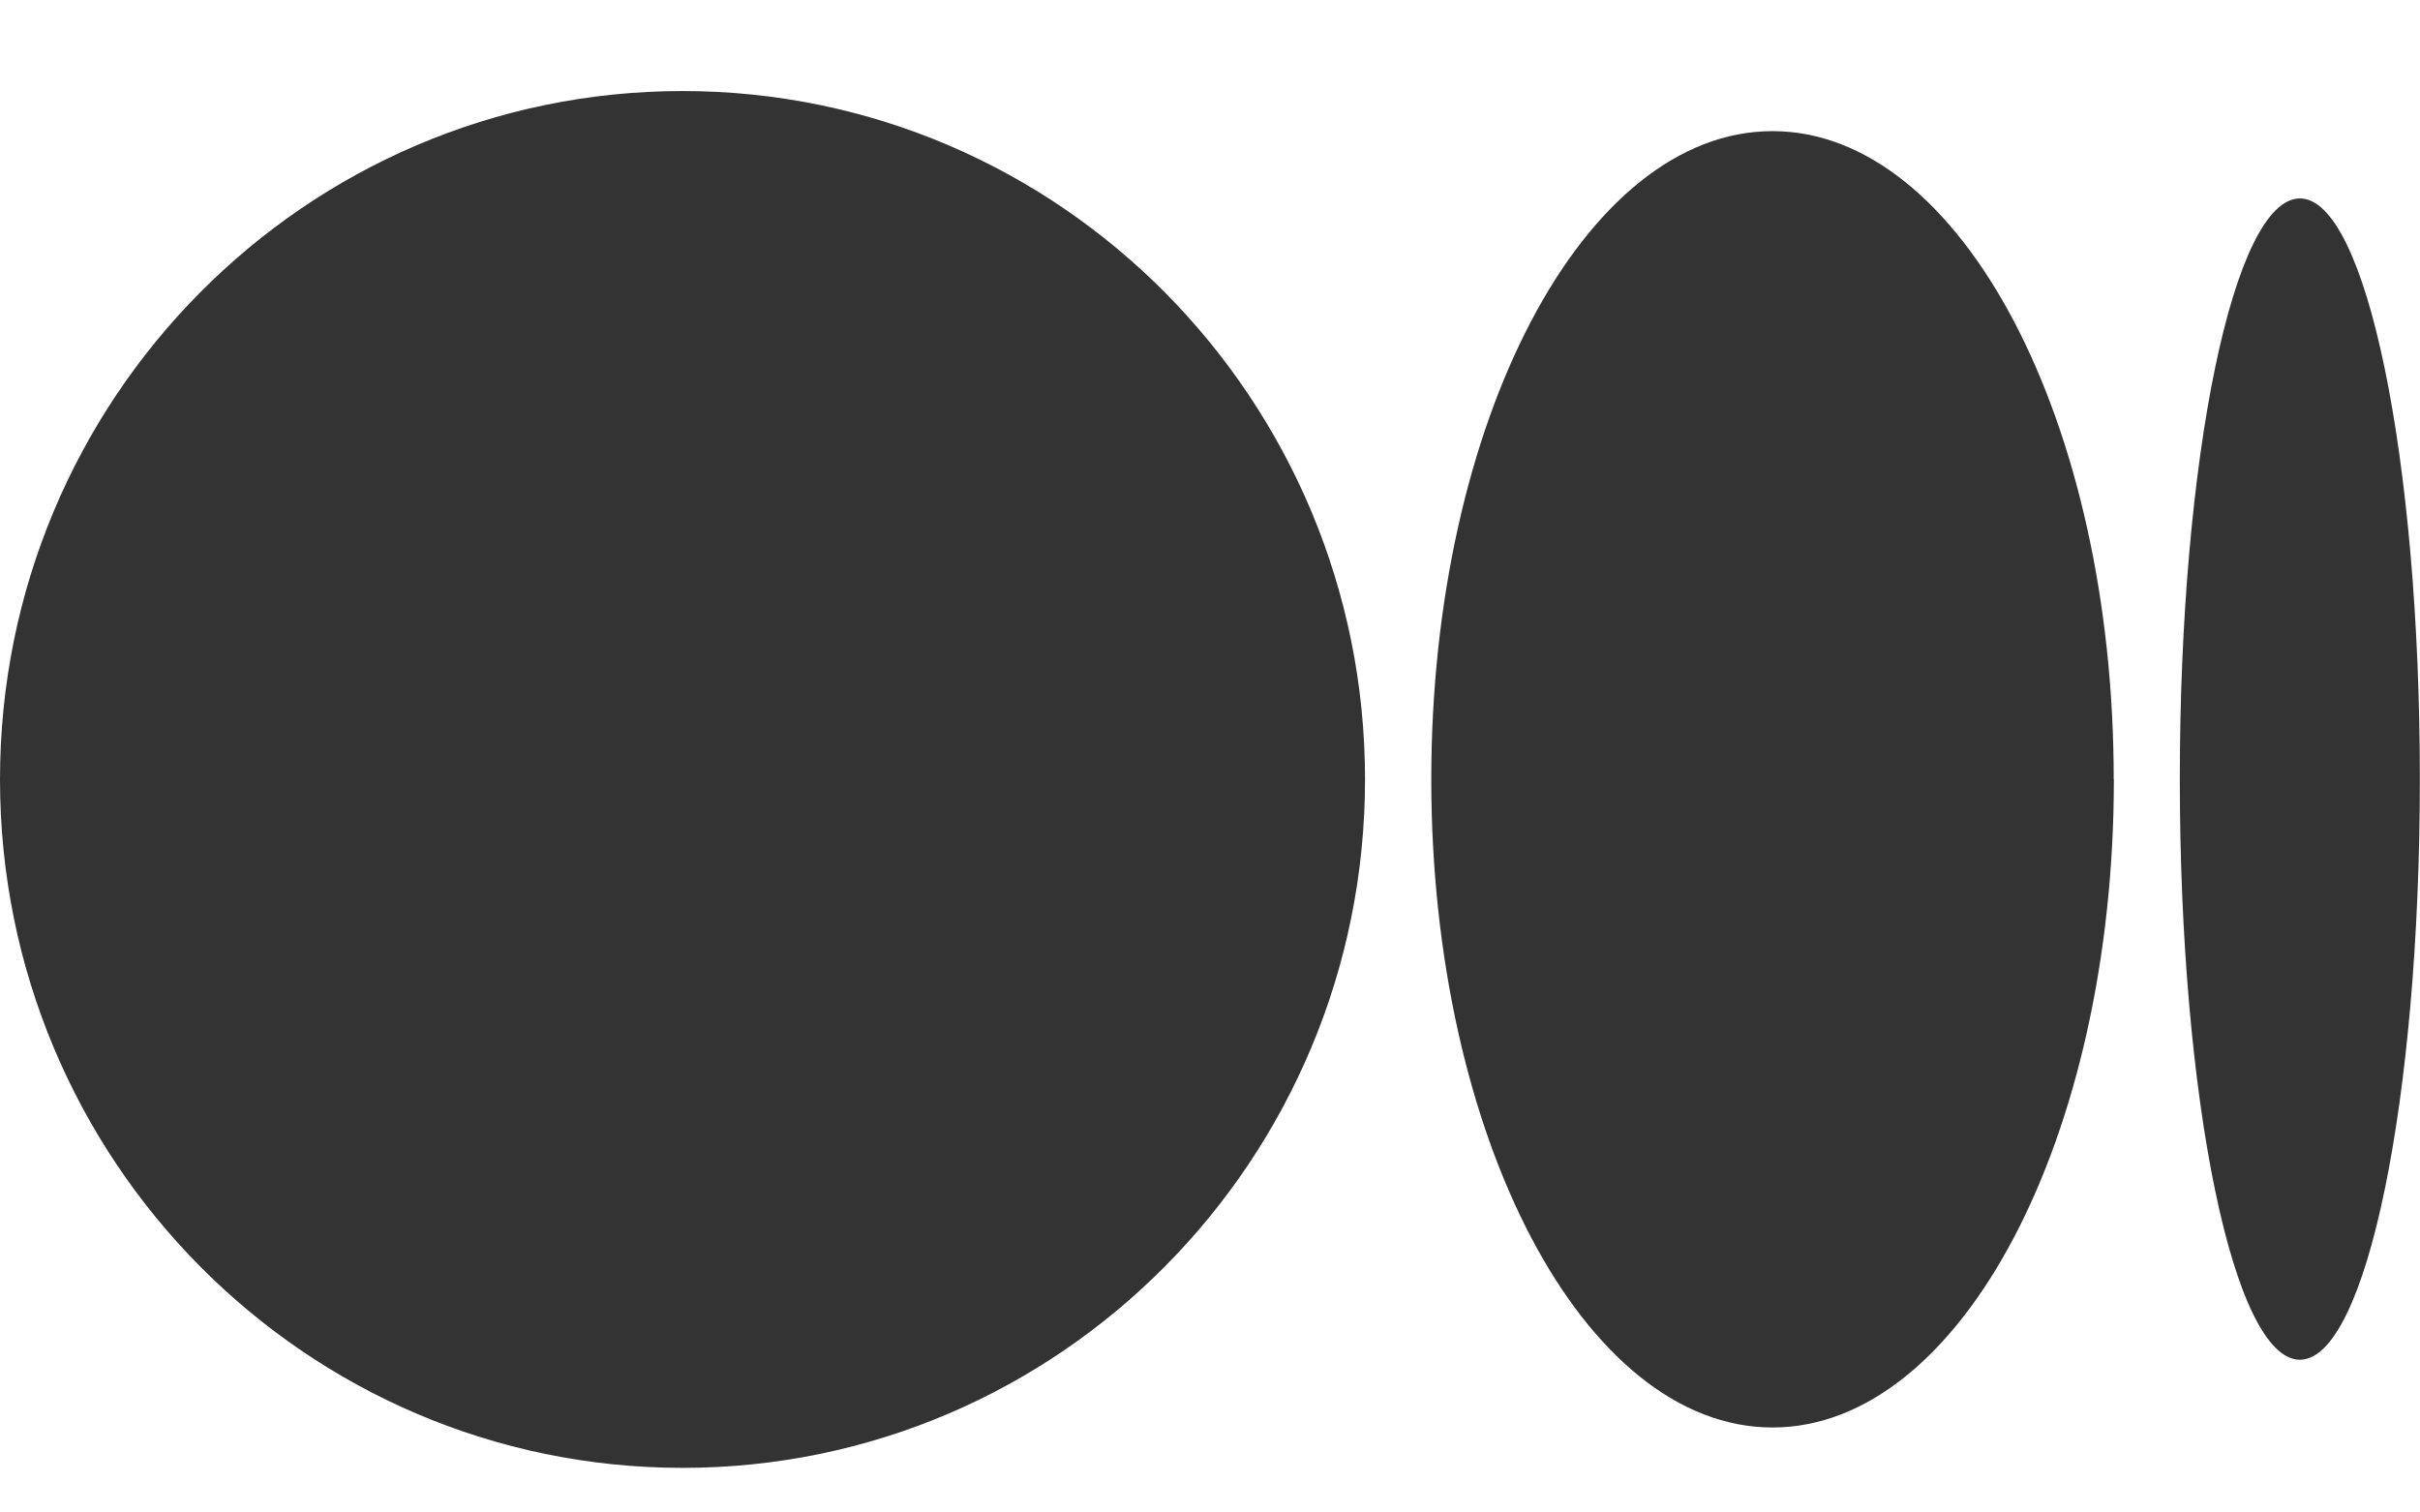
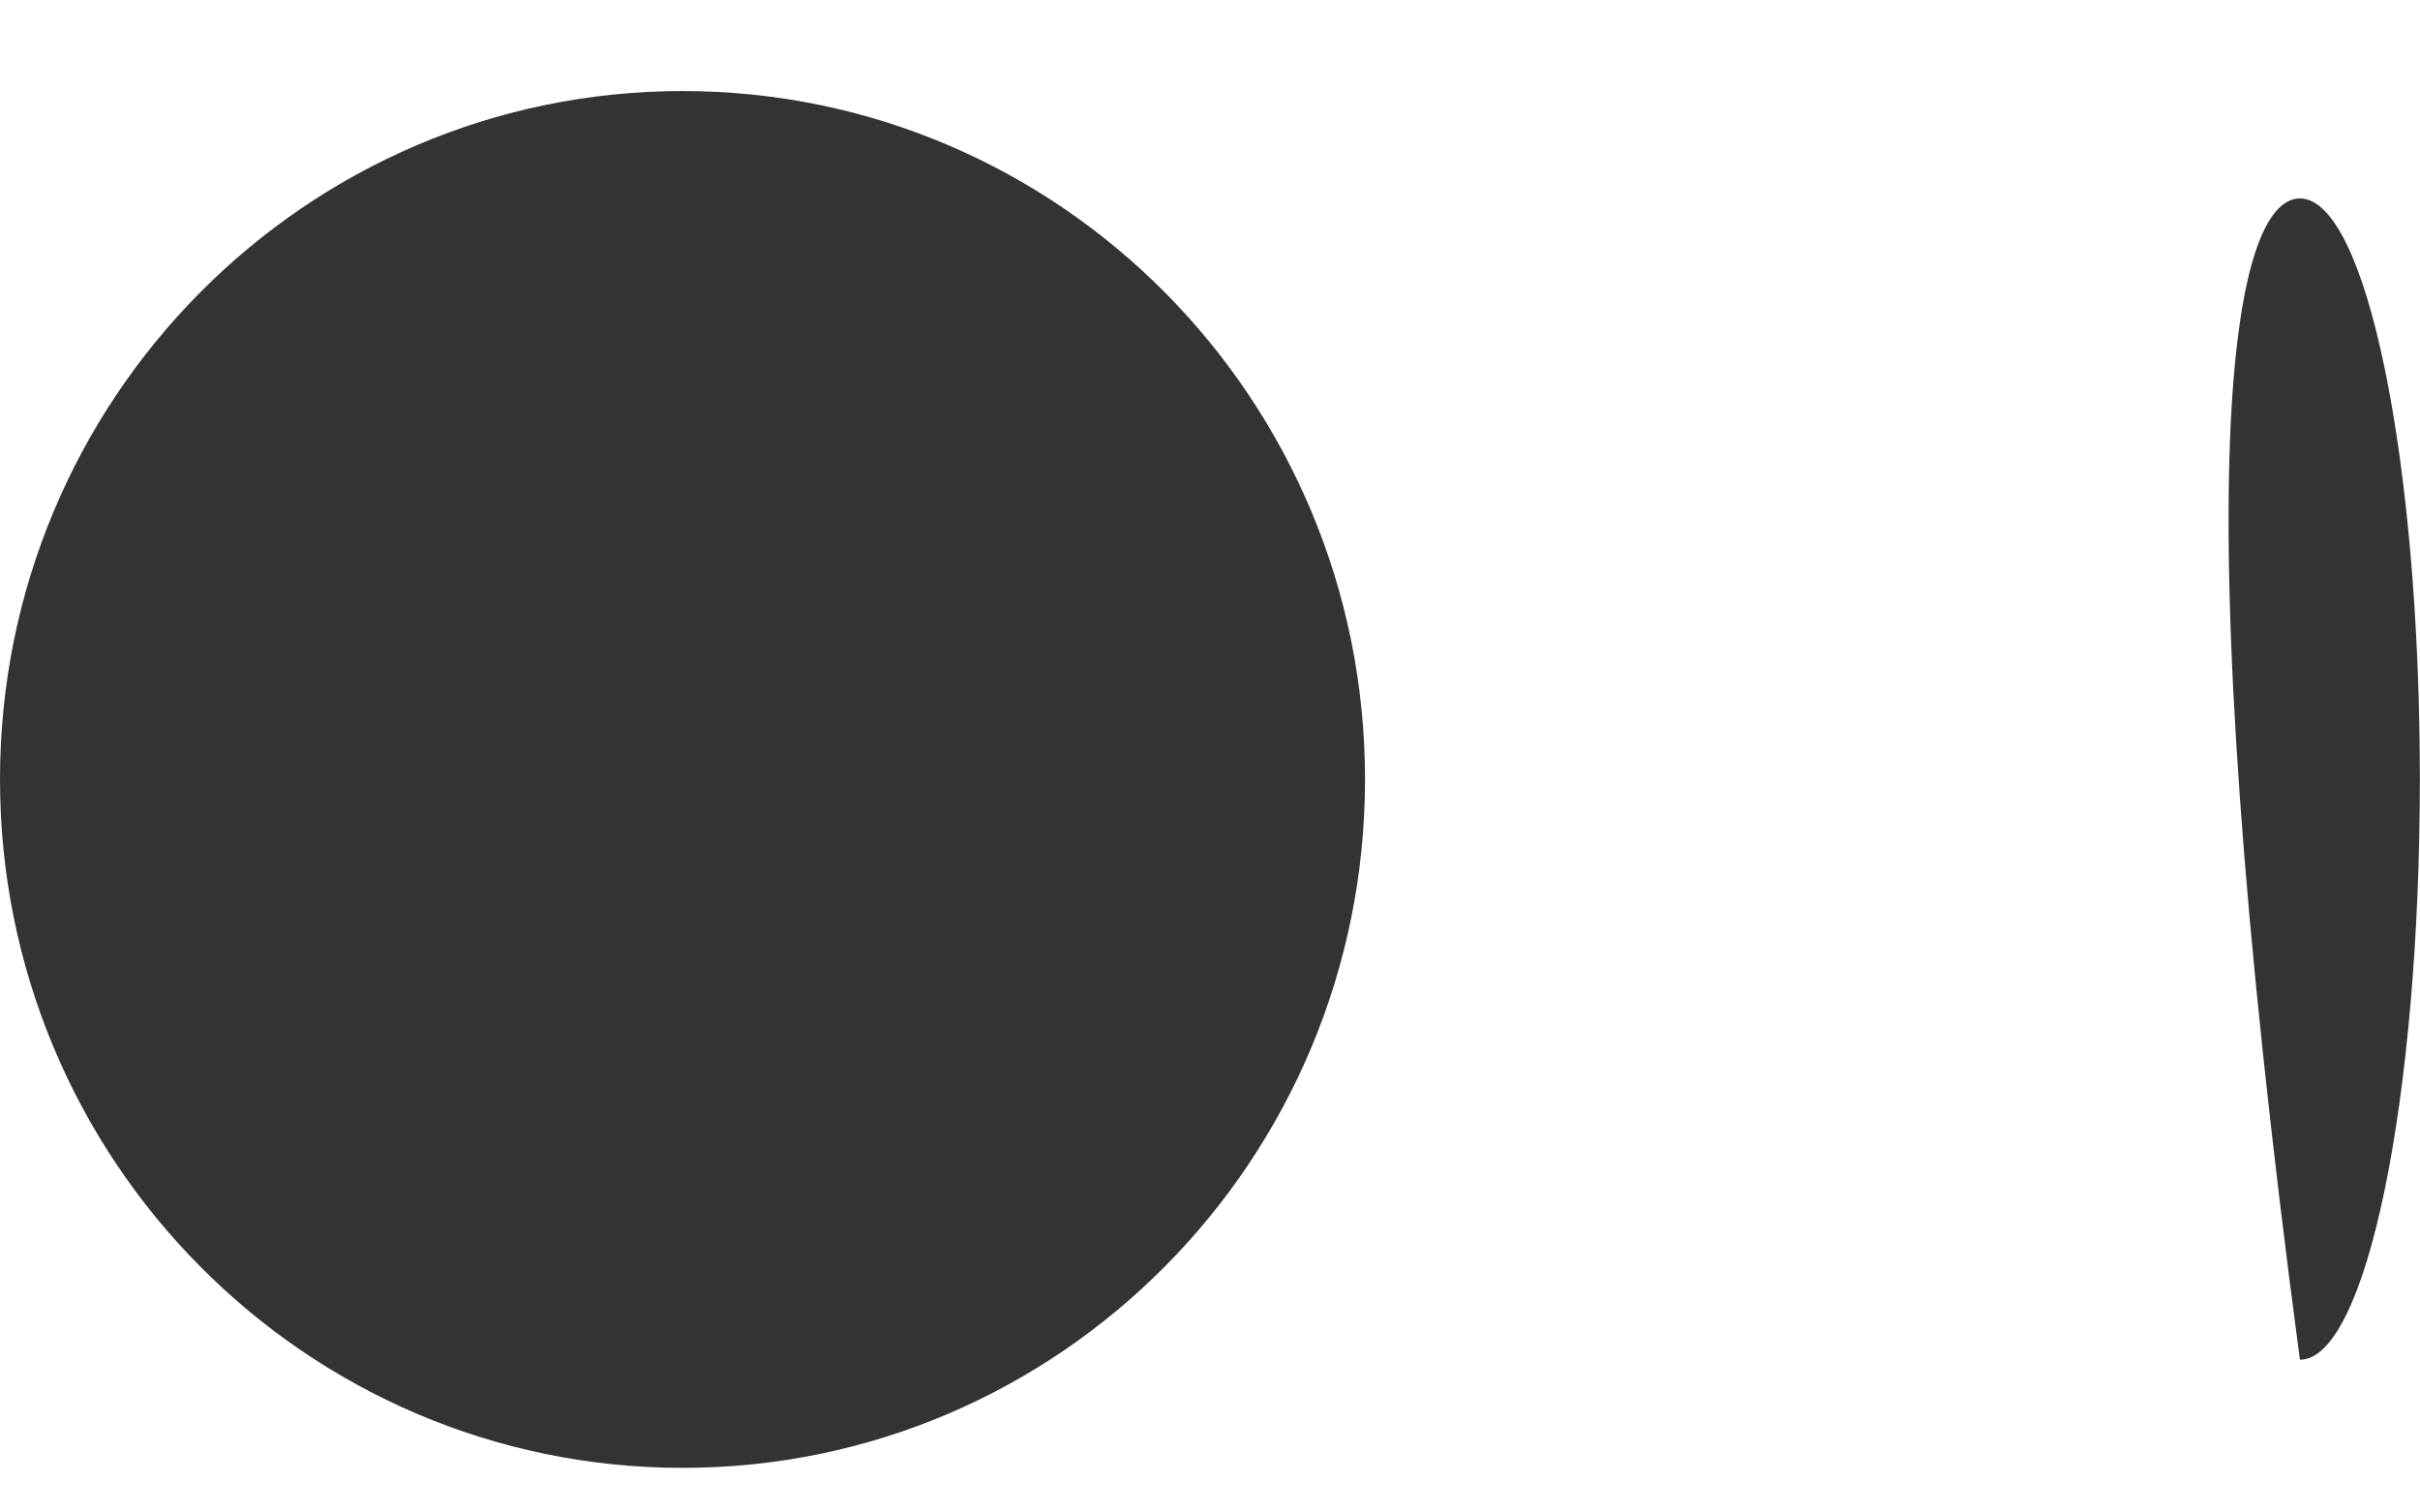
<svg xmlns="http://www.w3.org/2000/svg" width="16" height="10" viewBox="0 0 16 10" fill="none">
  <path d="M9.025 5.153C9.025 7.667 7.005 9.705 4.513 9.705C2.02 9.705 0 7.667 0 5.153C0 2.64 2.02 0.602 4.513 0.602C7.005 0.602 9.025 2.64 9.025 5.153Z" fill="#333333" />
-   <path d="M13.976 5.152C13.976 7.519 12.965 9.438 11.719 9.438C10.473 9.438 9.463 7.519 9.463 5.152C9.463 2.786 10.473 0.867 11.719 0.867C12.965 0.867 13.975 2.786 13.975 5.152" fill="#333333" />
-   <path d="M15.999 5.151C15.999 7.271 15.644 8.99 15.206 8.99C14.767 8.99 14.412 7.271 14.412 5.151C14.412 3.031 14.767 1.312 15.206 1.312C15.644 1.312 15.999 3.031 15.999 5.151Z" fill="#333333" />
+   <path d="M15.999 5.151C15.999 7.271 15.644 8.99 15.206 8.99C14.412 3.031 14.767 1.312 15.206 1.312C15.644 1.312 15.999 3.031 15.999 5.151Z" fill="#333333" />
</svg>